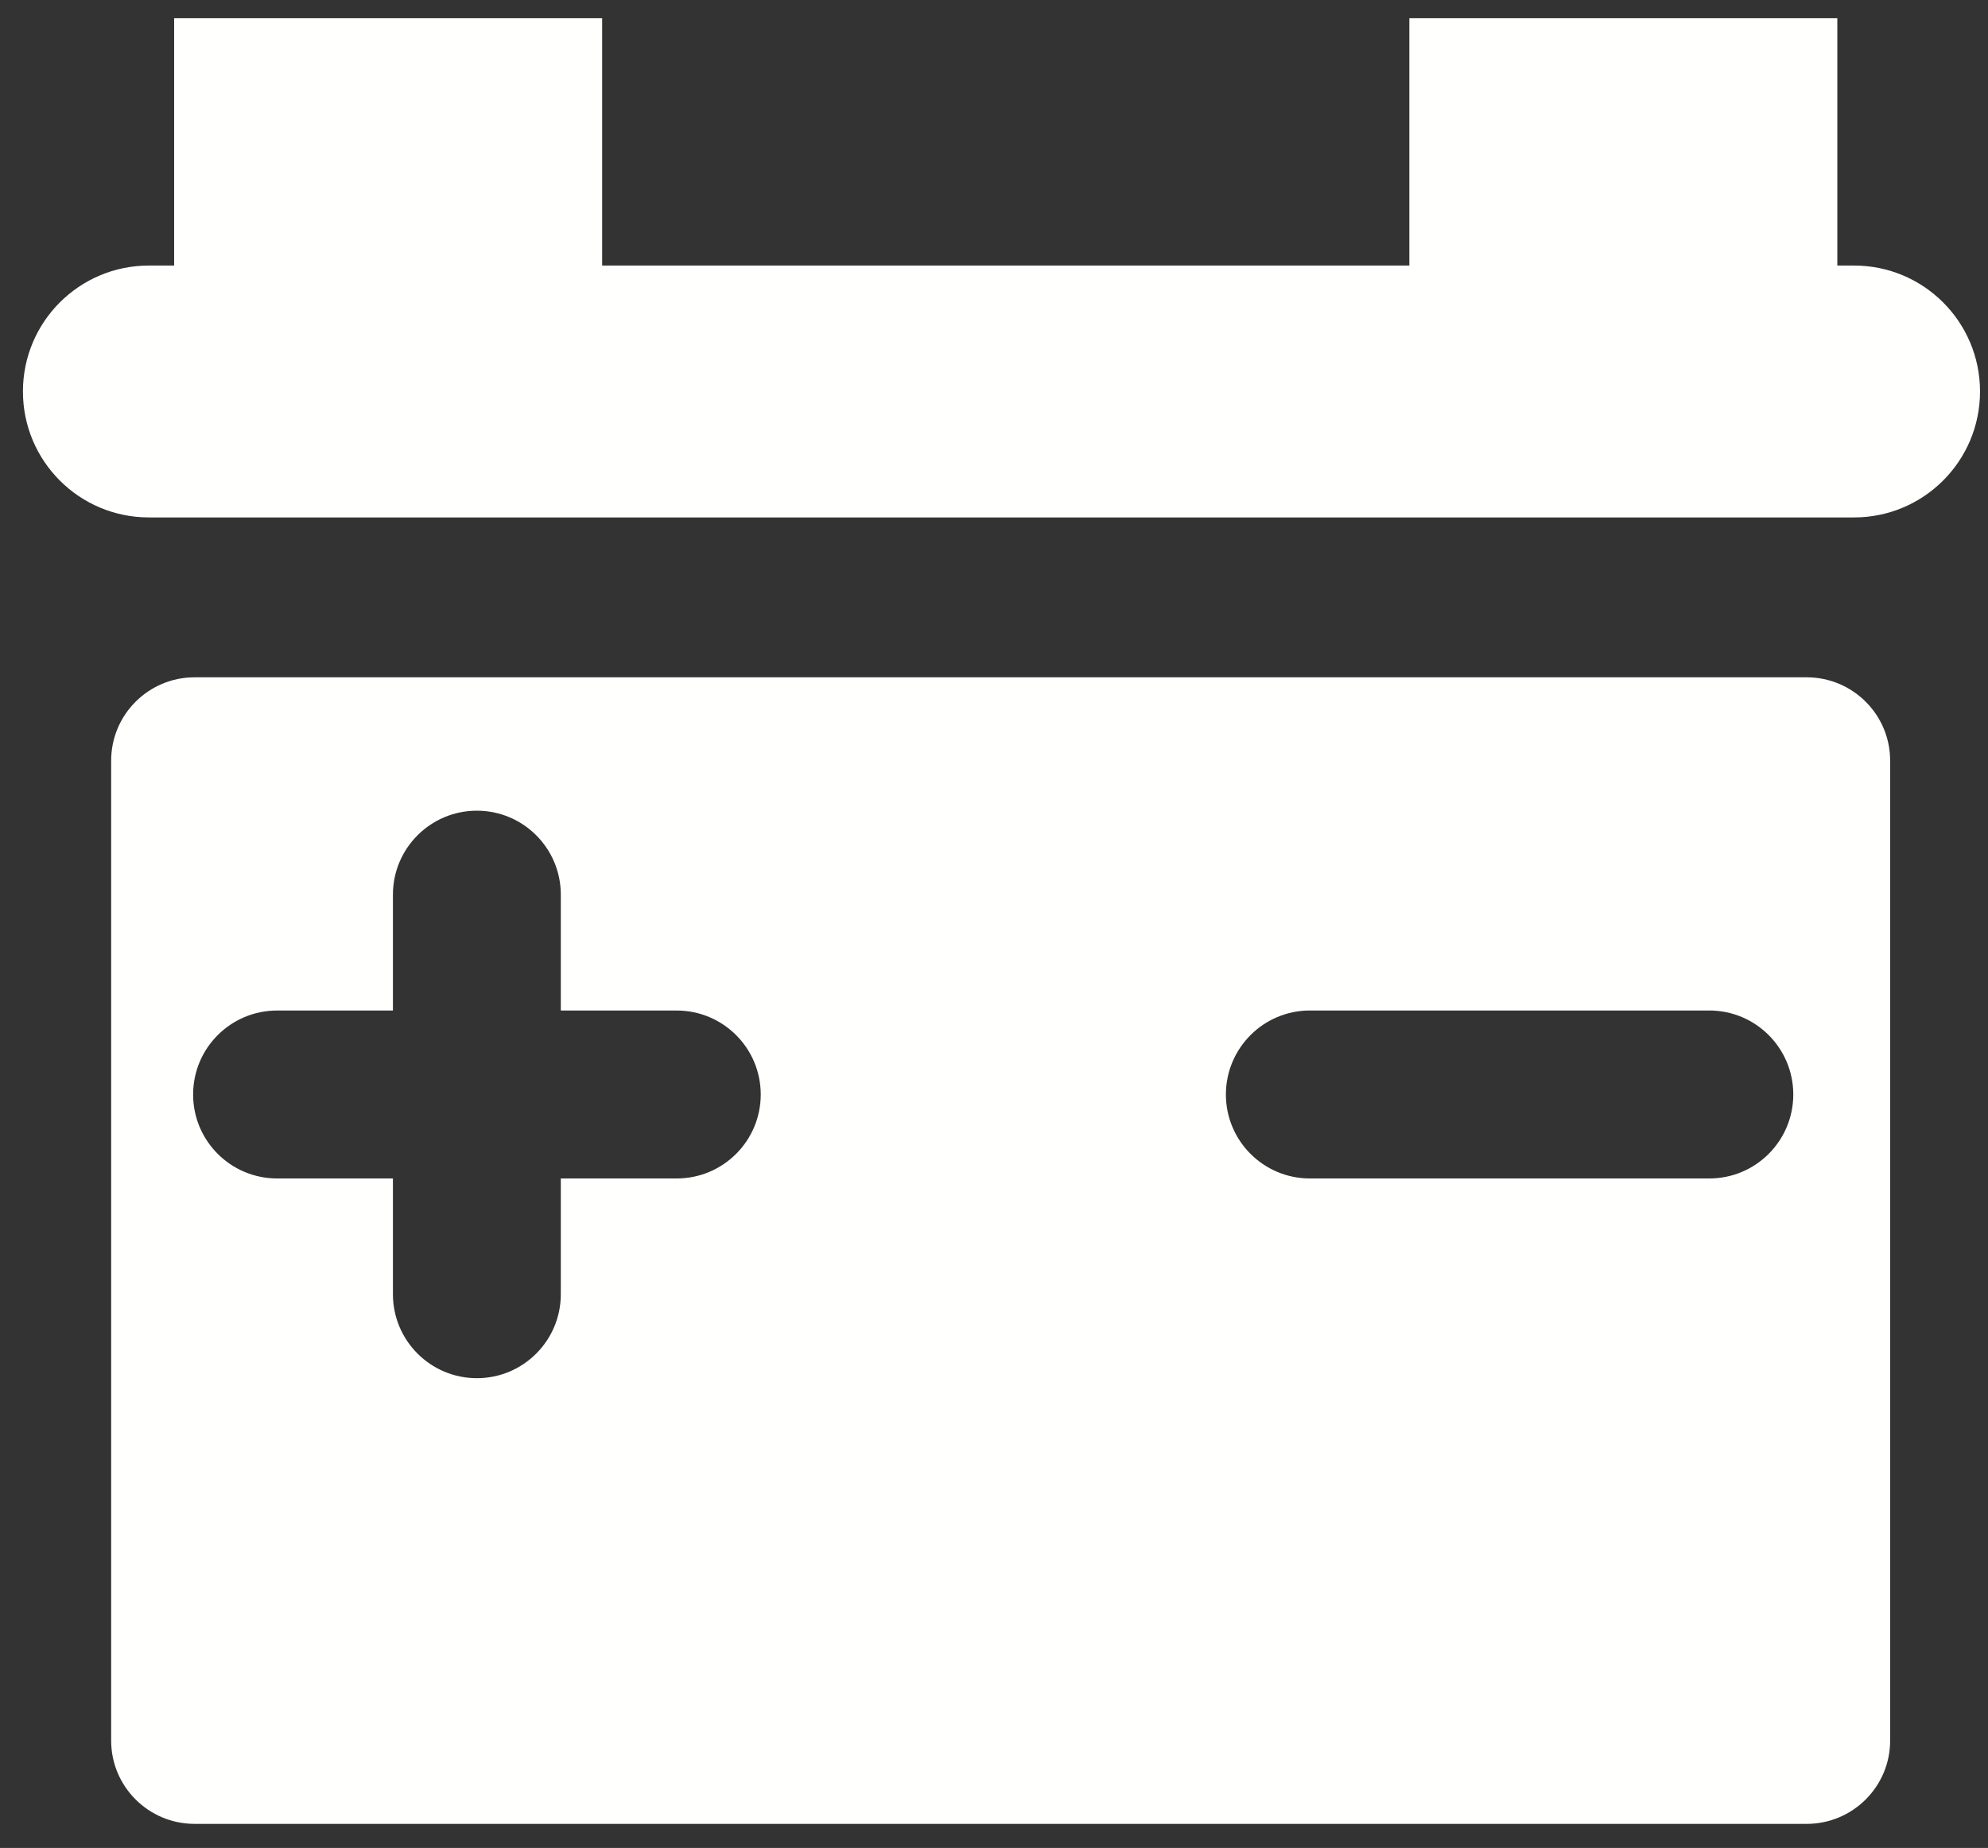
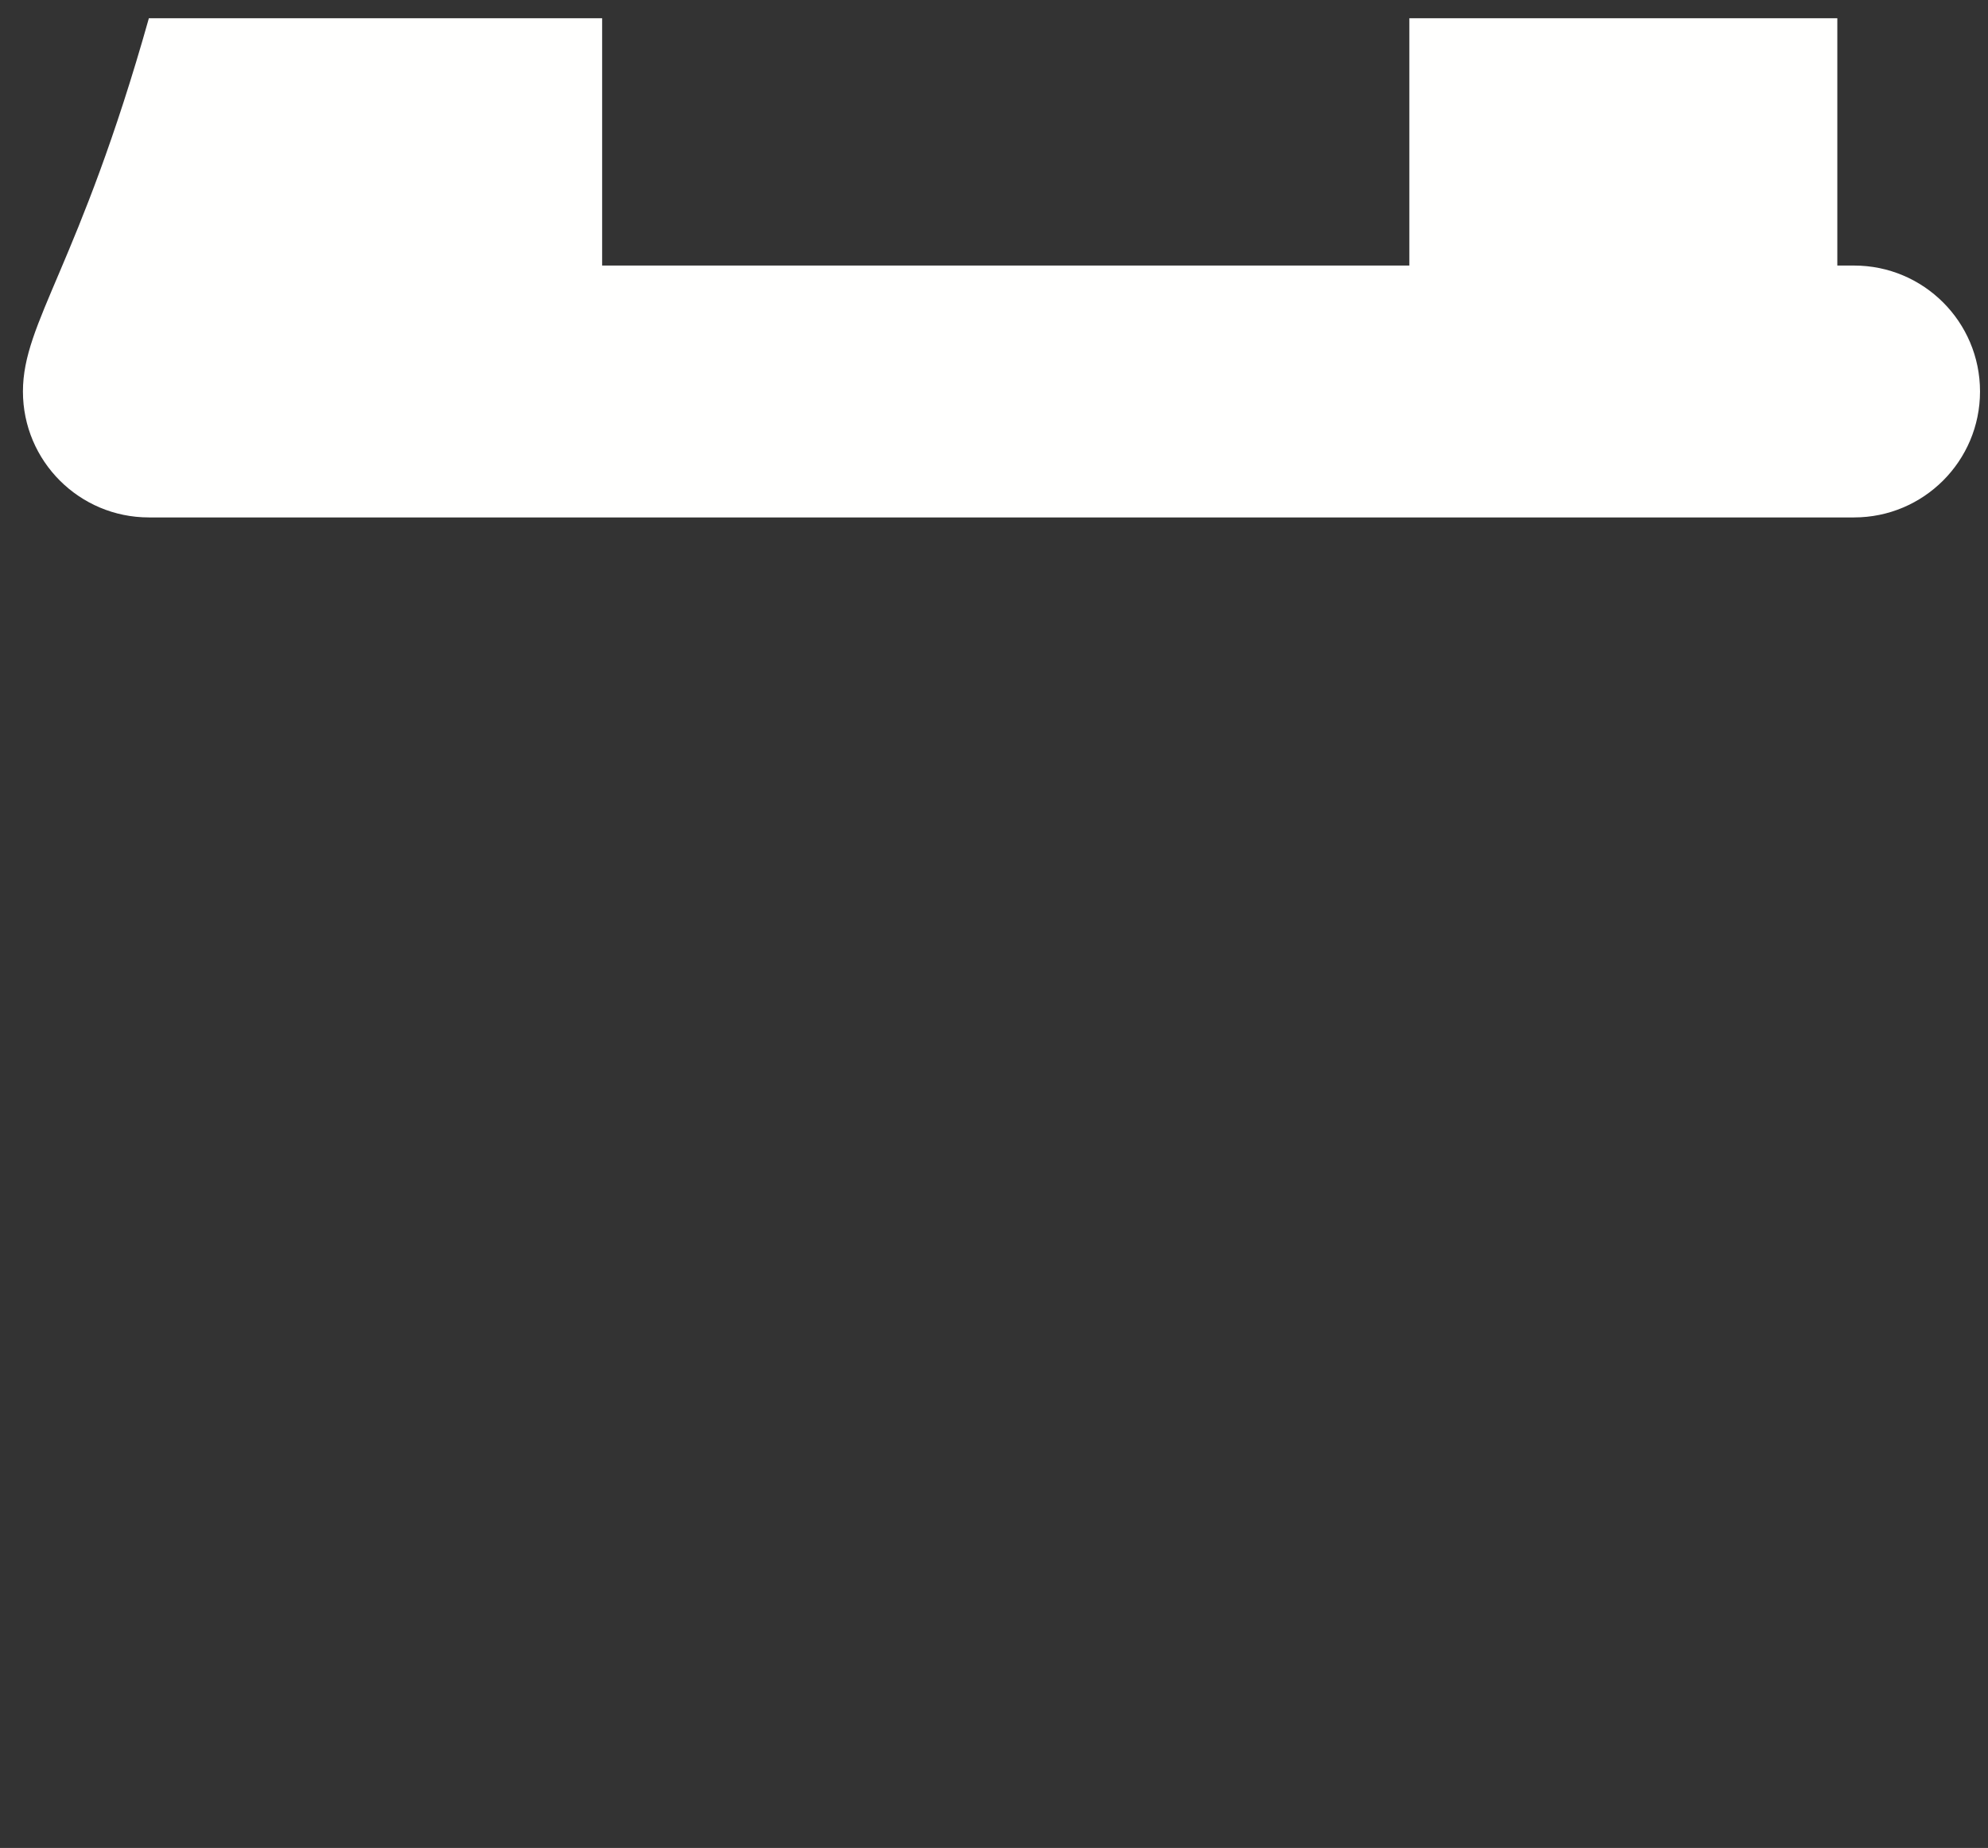
<svg xmlns="http://www.w3.org/2000/svg" width="71" height="66" viewBox="0 0 71 66" fill="none">
  <rect x="0" y="0" width="71" height="66" fill="#333333" stroke="none" />
-   <path fill-rule="evenodd" clip-rule="evenodd" d="M66.217 9.484H65.619V0.651H50.334V9.484H21.505V0.651H6.219V9.484H5.317C2.832 9.484 0.819 11.496 0.819 13.982C0.819 16.466 2.832 18.48 5.317 18.48H66.217C68.701 18.48 70.715 16.466 70.715 13.982C70.715 11.496 68.701 9.484 66.217 9.484Z" fill="#FFFFFE" />
-   <path d="M64.524 24.19C66.169 24.19 67.505 25.522 67.505 27.166V62.167C67.505 63.808 66.169 65.14 64.524 65.14H6.95C5.306 65.14 3.97 63.808 3.97 62.167V27.166C3.97 25.522 5.306 24.19 6.95 24.19H64.524ZM17.032 28.954C15.376 28.954 14.033 30.297 14.033 31.953V36.091H9.896C8.24 36.092 6.897 37.434 6.897 39.09C6.897 40.745 8.24 42.088 9.896 42.089H14.033V46.223C14.033 47.879 15.376 49.222 17.032 49.222C18.687 49.222 20.029 47.879 20.029 46.223V42.089H24.17C25.826 42.088 27.169 40.745 27.169 39.09C27.169 37.434 25.826 36.092 24.17 36.091H20.029V31.953C20.029 30.297 18.687 28.954 17.032 28.954ZM46.782 36.09C45.126 36.09 43.783 37.434 43.782 39.09C43.782 40.745 45.126 42.089 46.782 42.089H61.048C62.704 42.088 64.046 40.745 64.046 39.09C64.046 37.434 62.704 36.091 61.048 36.09H46.782Z" fill="#FFFFFE" />
+   <path fill-rule="evenodd" clip-rule="evenodd" d="M66.217 9.484H65.619V0.651H50.334V9.484H21.505V0.651H6.219H5.317C2.832 9.484 0.819 11.496 0.819 13.982C0.819 16.466 2.832 18.48 5.317 18.48H66.217C68.701 18.48 70.715 16.466 70.715 13.982C70.715 11.496 68.701 9.484 66.217 9.484Z" fill="#FFFFFE" />
</svg>